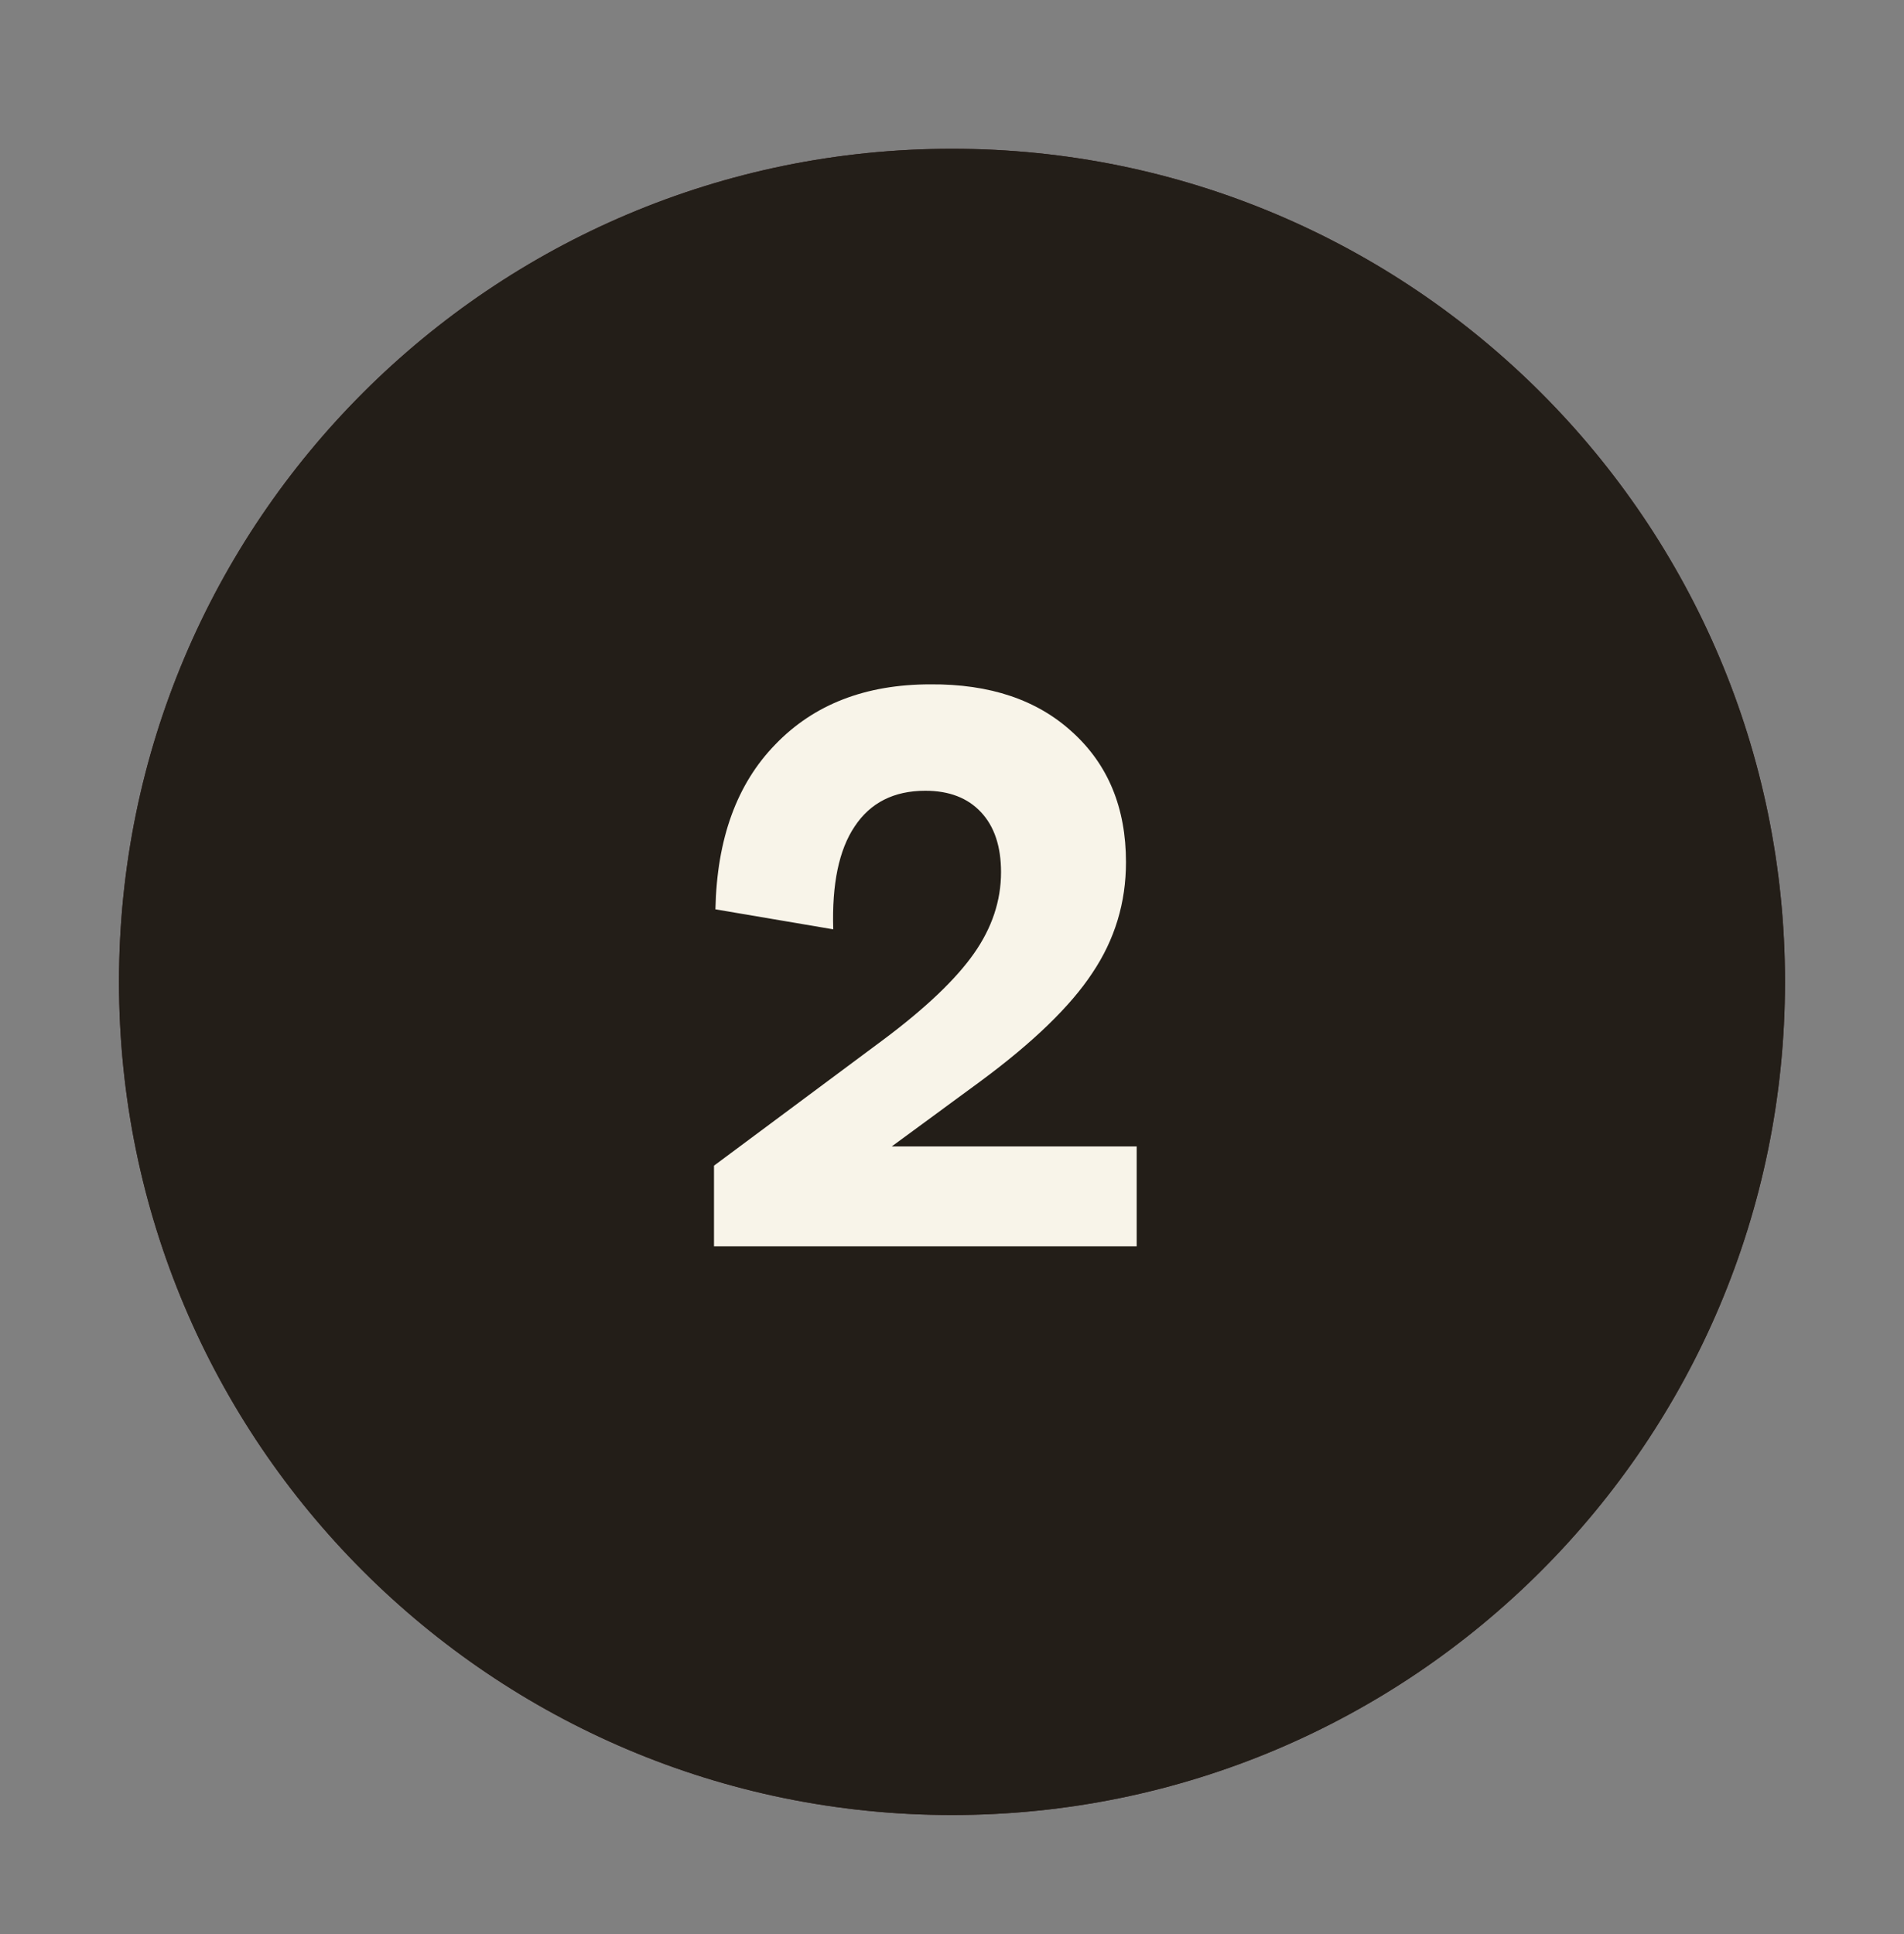
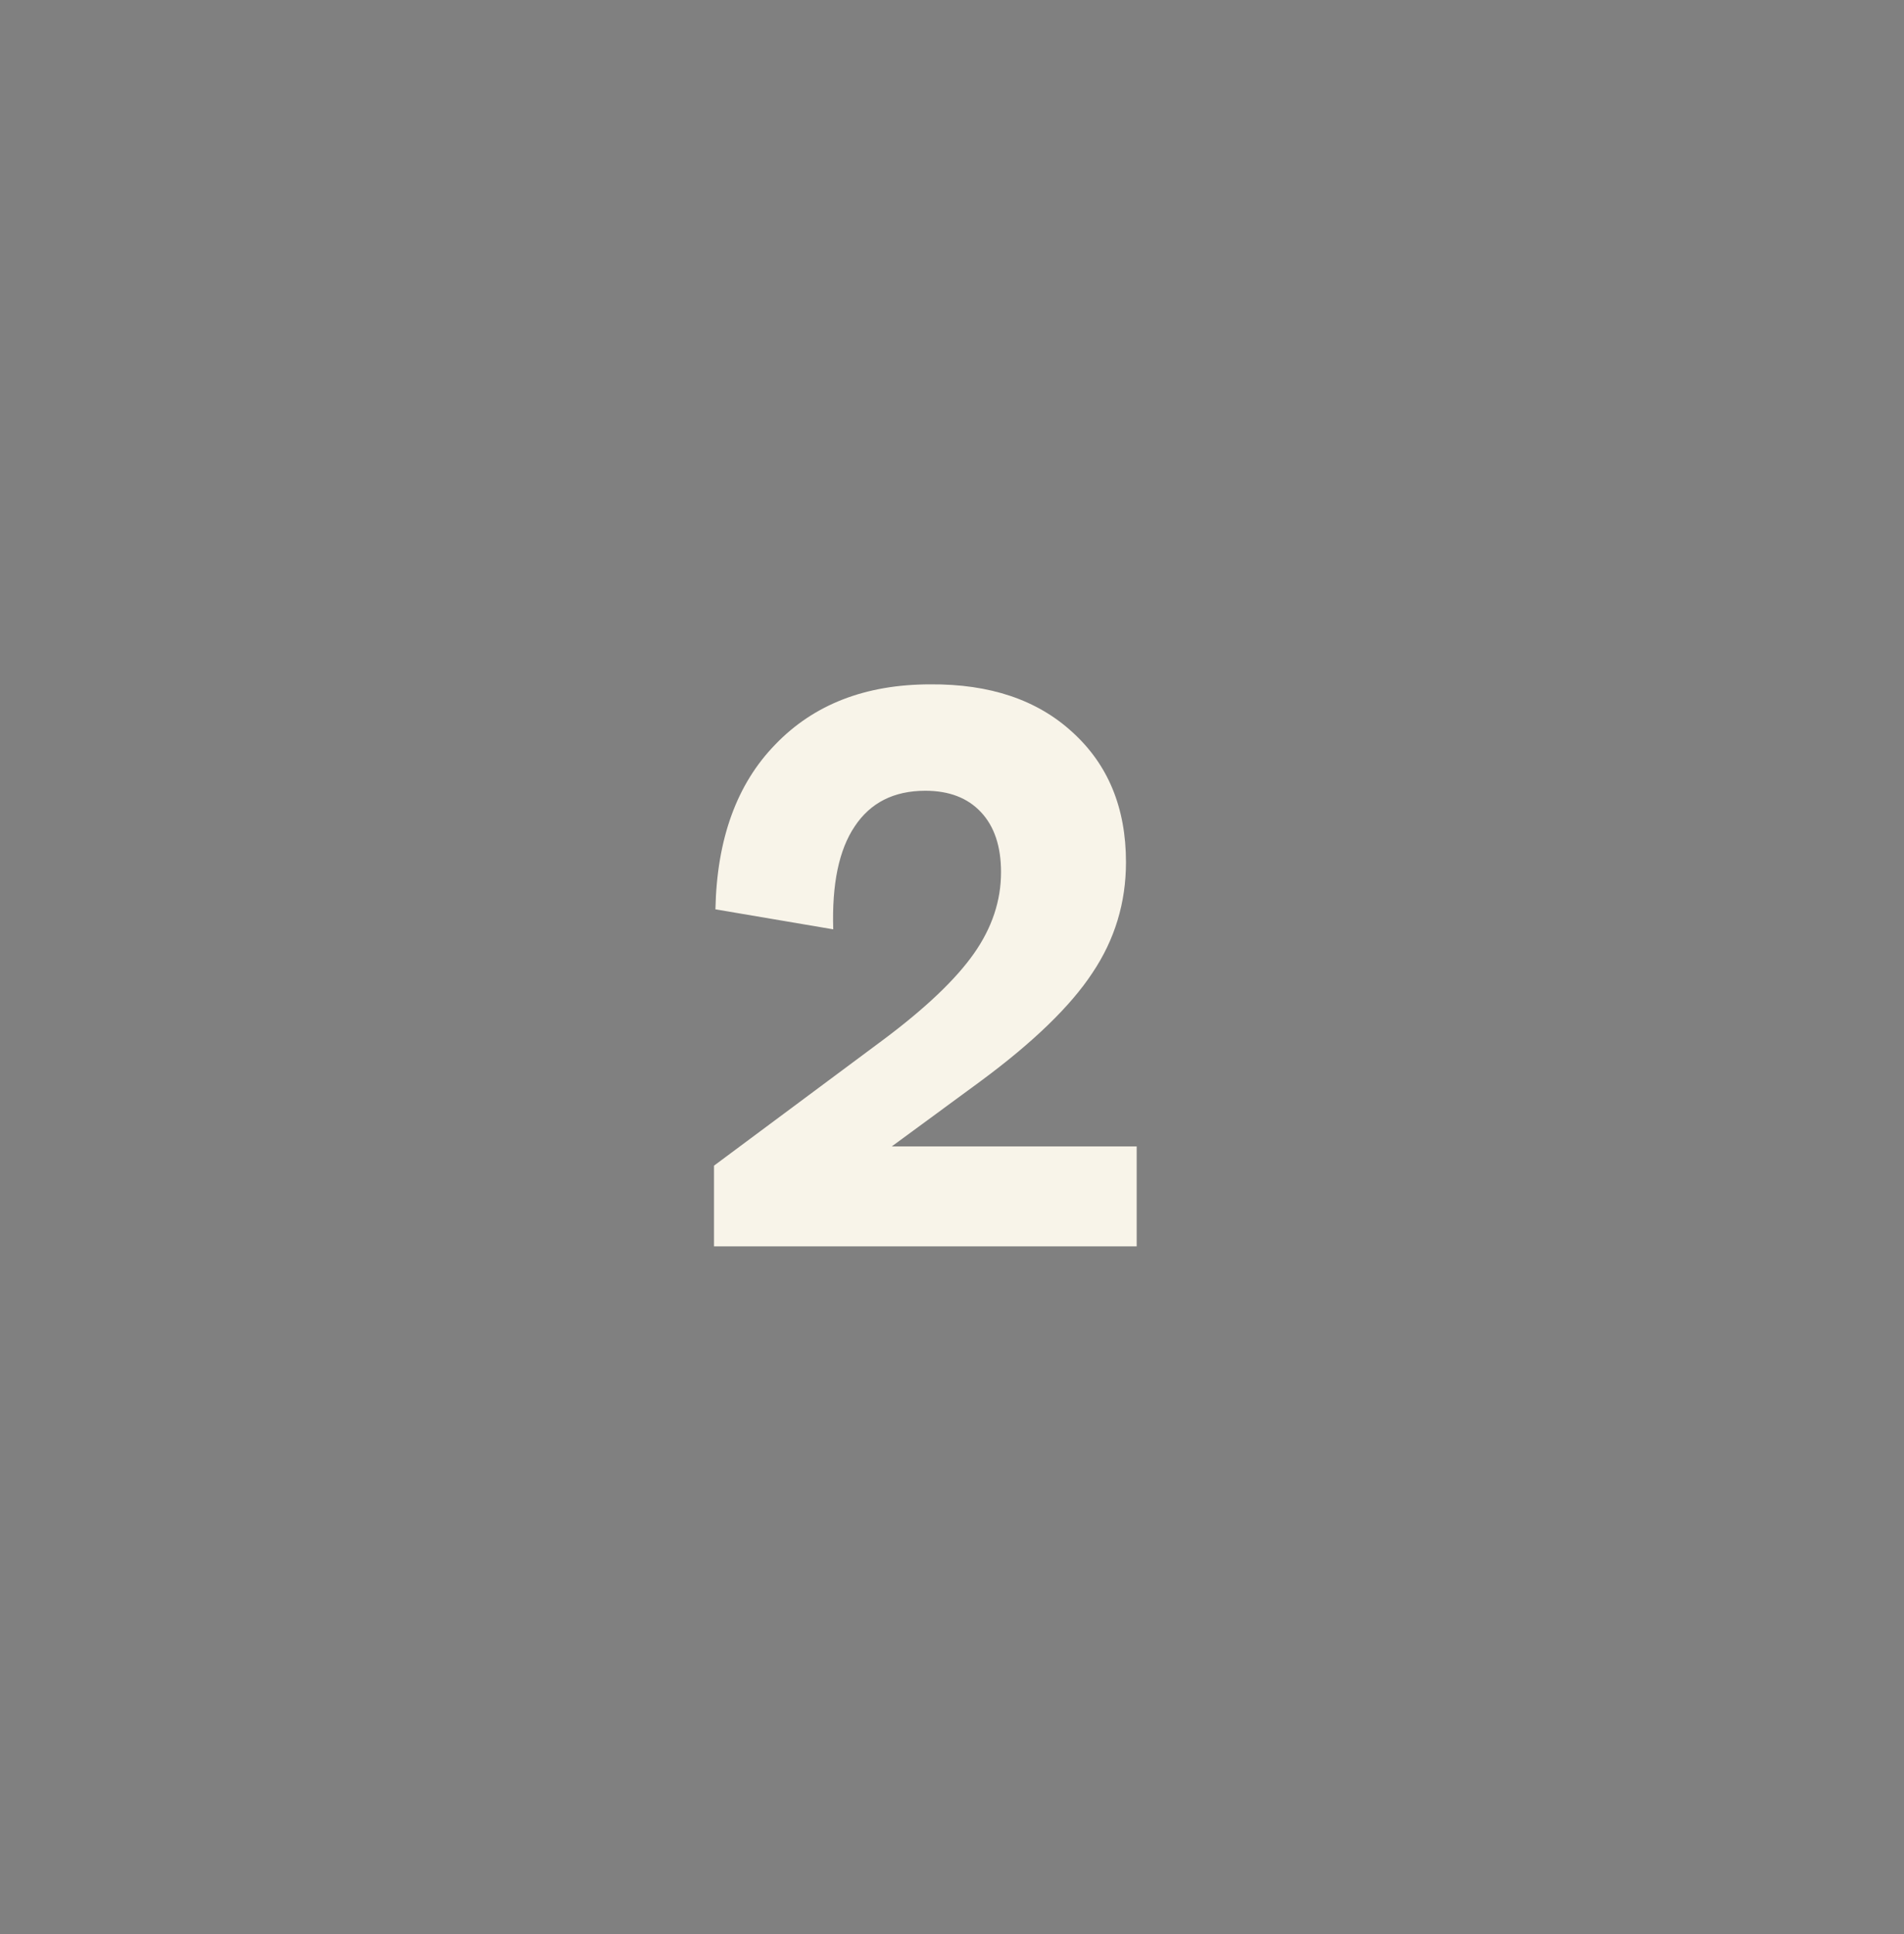
<svg xmlns="http://www.w3.org/2000/svg" fill="none" viewBox="0 0 64 65" height="65" width="64">
  <rect x="0" y="0" width="64" height="65" fill="#808080" stroke="none" />
-   <circle fill="#F2EEEB" r="24" cy="33" cx="32" />
-   <path fill="#3C2221" d="M32 5C47.464 5 60 17.536 60 33C60 48.464 47.464 61 32 61C16.536 61 4 48.464 4 33C4 17.536 16.536 5 32 5Z" />
-   <path fill="#231E18" d="M32 5C47.464 5 60 17.536 60 33C60 48.464 47.464 61 32 61C16.536 61 4 48.464 4 33C4 17.536 16.536 5 32 5Z" />
  <path fill="#F8F4E9" d="M33.648 29.312C33.648 28.448 33.424 27.776 32.976 27.297C32.528 26.817 31.904 26.576 31.104 26.576C30.048 26.576 29.256 26.977 28.728 27.776C28.2 28.561 27.96 29.712 28.008 31.233L24.048 30.561C24.096 28.192 24.768 26.345 26.064 25.017C27.36 23.672 29.096 23 31.272 23C33.272 22.985 34.864 23.52 36.048 24.608C37.248 25.697 37.848 27.152 37.848 28.977C37.848 30.337 37.472 31.576 36.72 32.697C35.984 33.816 34.728 35.032 32.952 36.344L29.976 38.529H38.208V41.889H24V39.176L29.712 34.928C31.12 33.873 32.128 32.913 32.736 32.048C33.344 31.184 33.648 30.273 33.648 29.312Z" />
</svg>